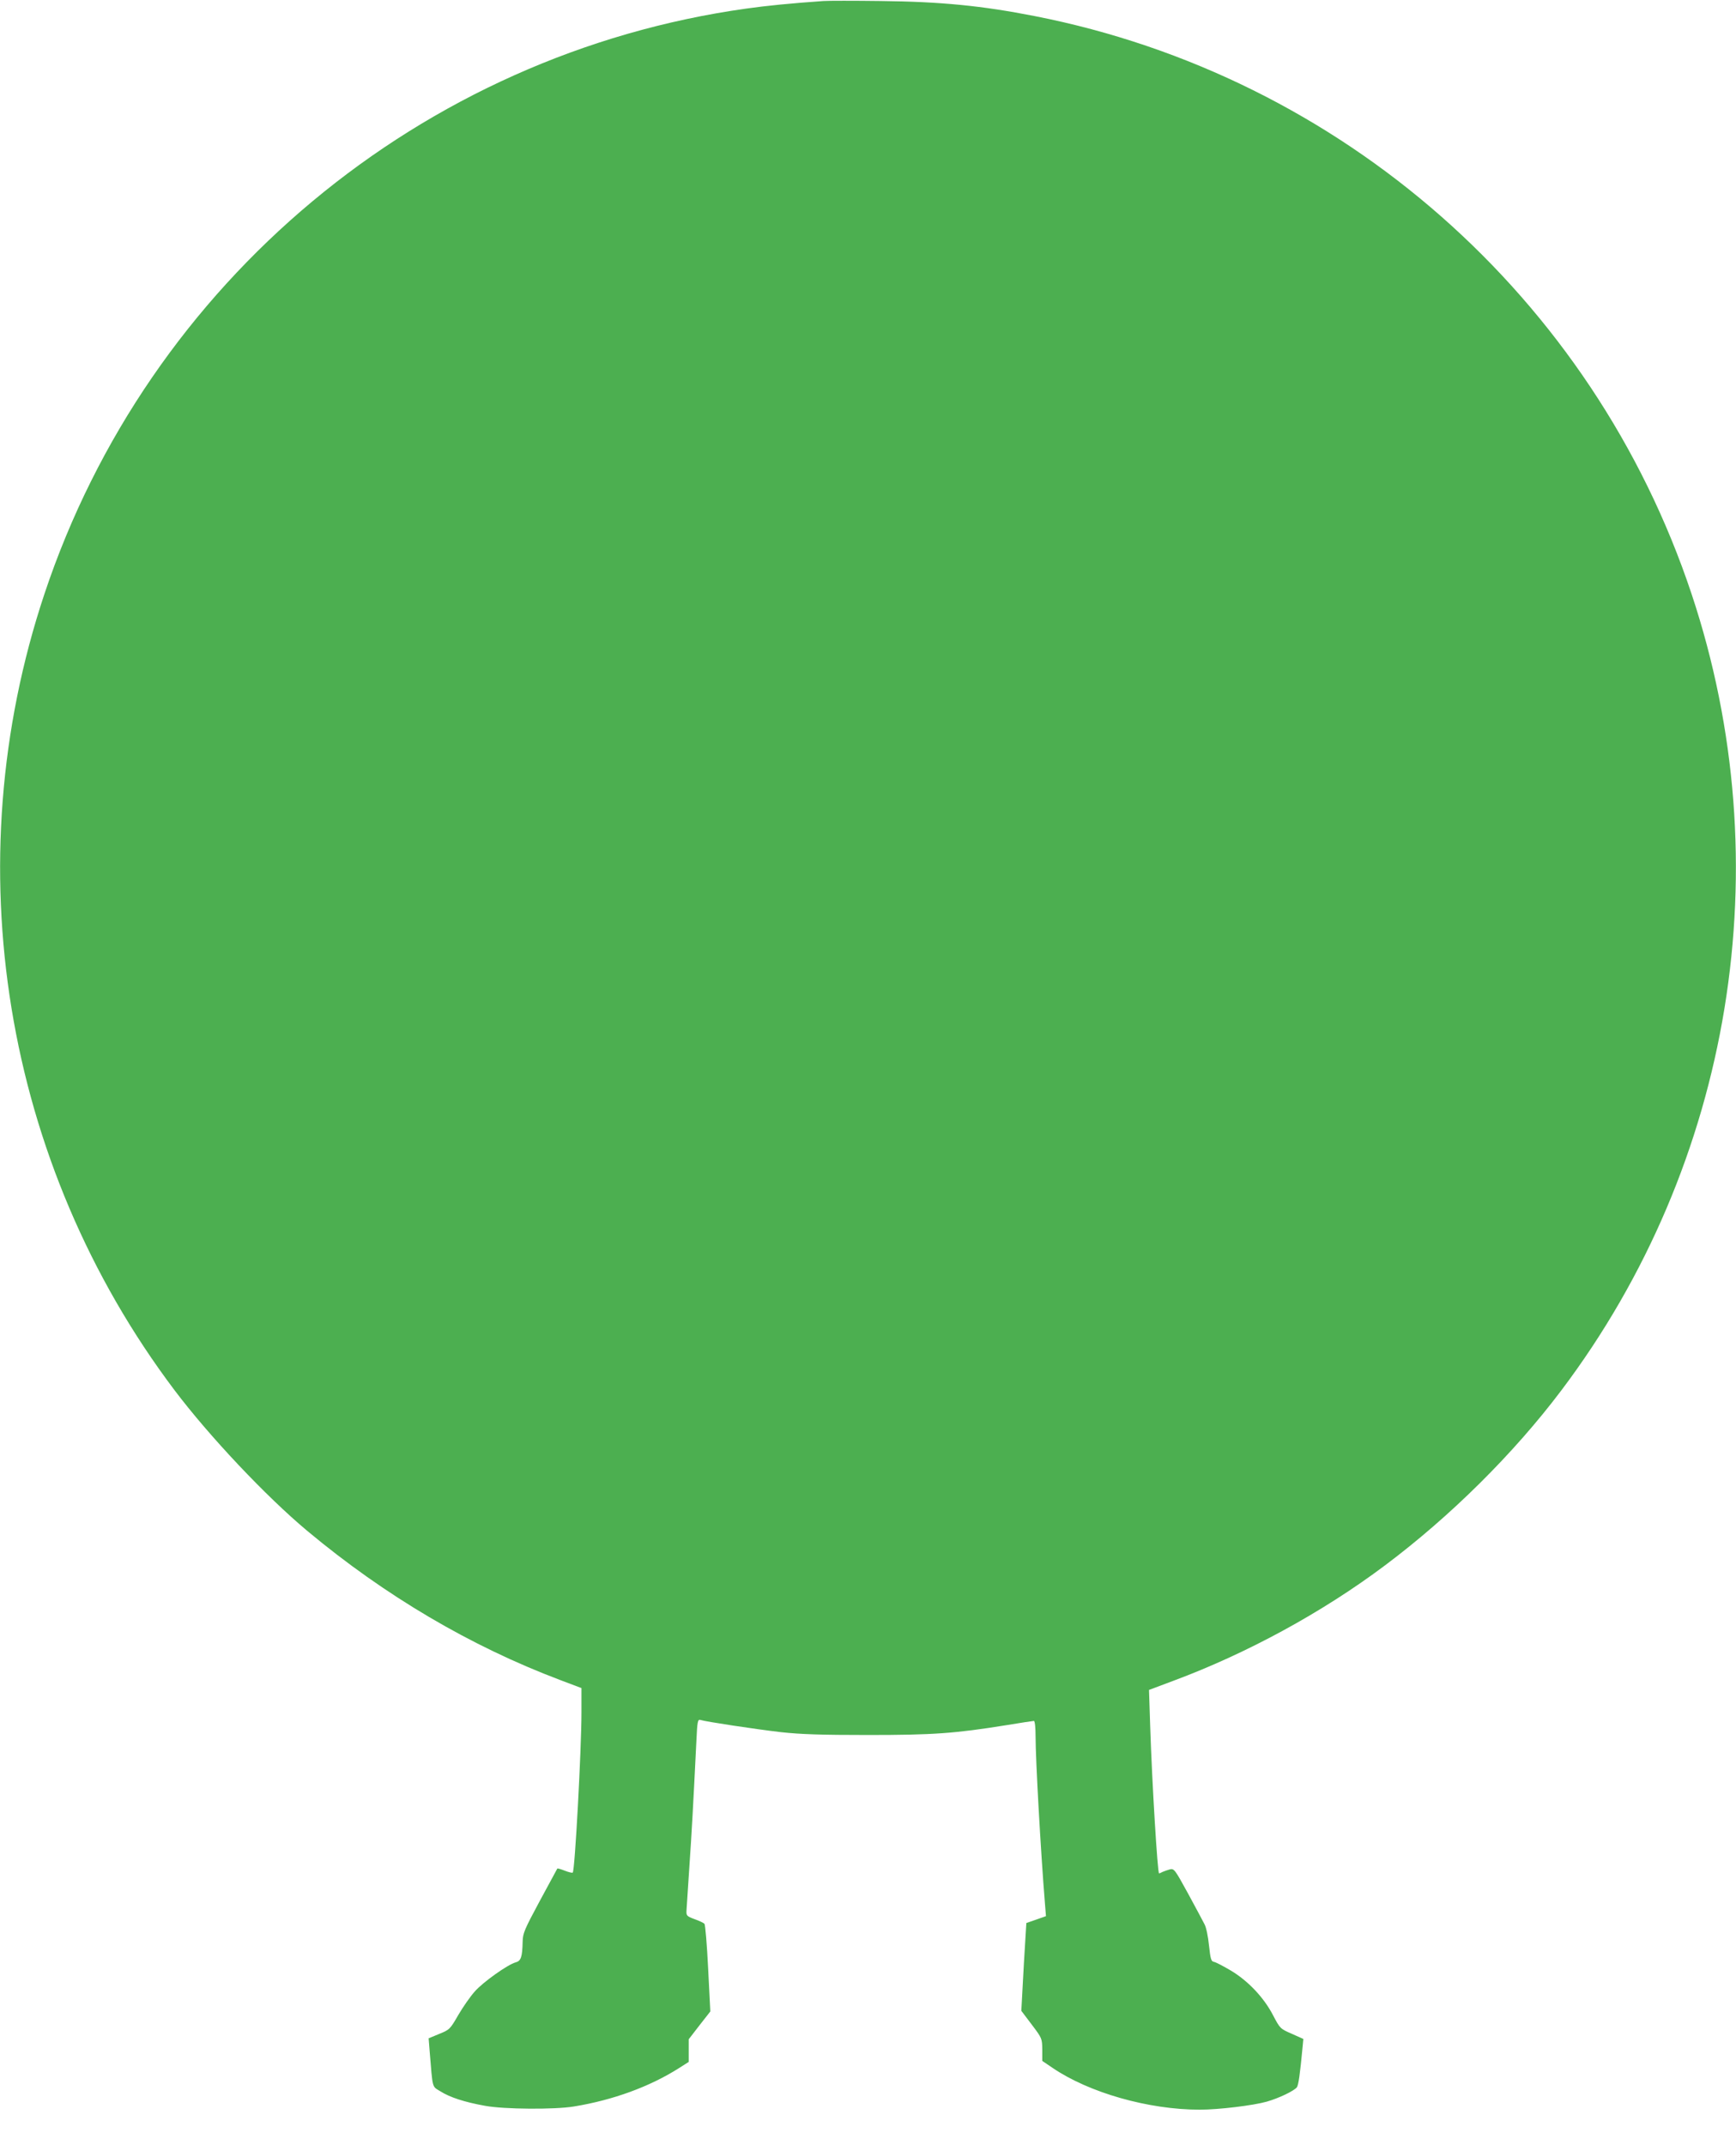
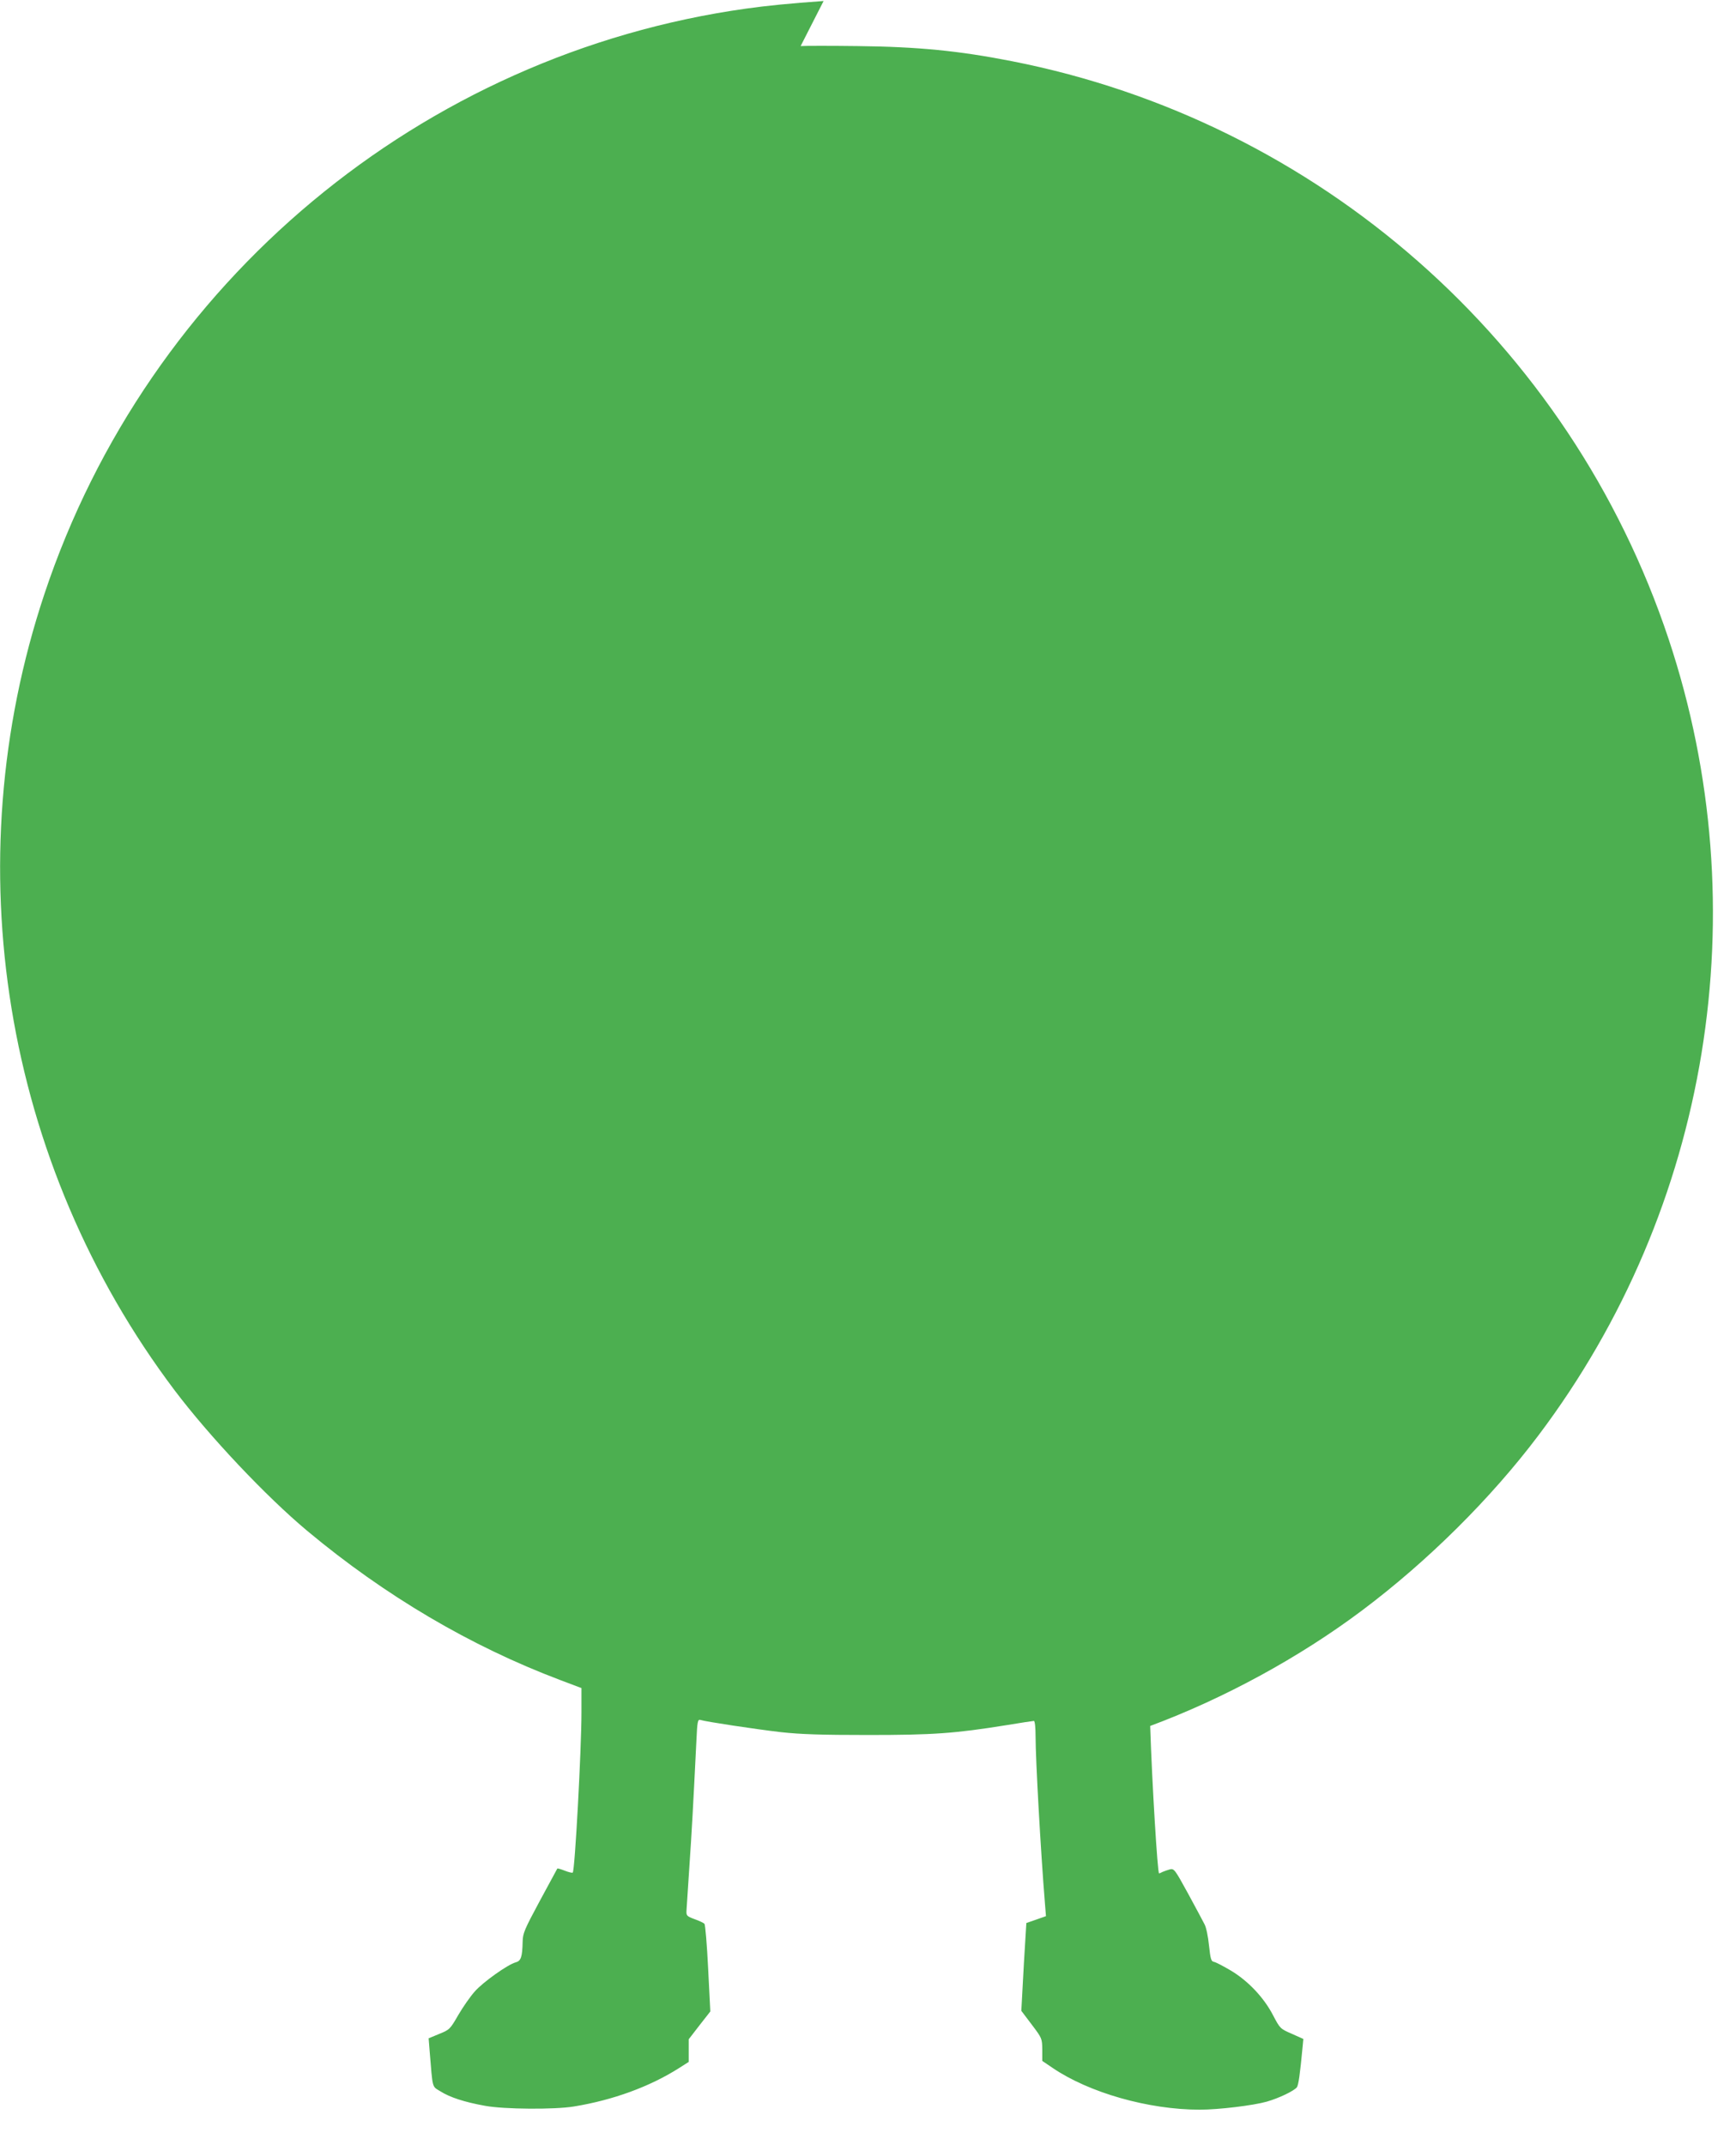
<svg xmlns="http://www.w3.org/2000/svg" version="1.0" width="1036pt" height="1280pt" viewBox="0 0 1036 1280" preserveAspectRatio="xMidYMid meet">
  <g transform="translate(0,1280) scale(0.1,-0.1)" fill="#4caf50" stroke="none">
-     <path d="M4915 12794 c-200 -14 -339 -28 -460 -45 -1940 -271 -3570 -1631 -4190 -3494 -537 -1613 -245 -3397 777 -4752 207 -274 545 -633 793 -840 464 -387 973 -687 1508 -889 l127 -48 0 -146 c0 -217 -39 -943 -52 -955 -3 -3 -24 2 -47 11 -23 9 -43 15 -45 13 -1 -2 -48 -89 -104 -192 -93 -173 -102 -194 -103 -245 -2 -91 -10 -115 -42 -123 -47 -13 -194 -117 -244 -174 -26 -29 -70 -92 -98 -140 -49 -85 -52 -88 -114 -113 l-63 -26 6 -76 c19 -231 13 -209 65 -241 55 -35 143 -64 266 -86 113 -21 415 -23 530 -4 233 38 452 118 627 229 l58 37 0 67 0 68 64 83 65 83 -13 257 c-7 142 -17 261 -22 266 -5 6 -31 18 -59 28 -48 18 -50 21 -48 54 1 18 9 135 17 259 14 203 23 367 42 753 5 112 8 127 23 123 35 -11 334 -56 481 -73 119 -13 239 -17 520 -17 390 0 517 9 828 59 84 14 157 25 162 25 6 0 10 -40 10 -92 0 -139 31 -693 56 -998 l6 -75 -59 -21 -58 -20 -7 -115 c-4 -63 -11 -180 -15 -261 l-8 -148 62 -82 c62 -82 62 -83 63 -150 l0 -67 62 -42 c218 -148 572 -249 878 -249 112 0 319 25 400 48 73 21 160 63 179 85 10 13 19 77 35 246 l4 43 -69 31 c-69 30 -70 31 -112 111 -55 106 -150 206 -253 267 -44 26 -88 49 -99 51 -17 3 -21 15 -30 98 -5 52 -17 110 -27 127 -9 18 -53 100 -98 183 -79 144 -83 150 -109 144 -14 -4 -34 -11 -43 -15 -9 -5 -19 -9 -21 -9 -9 0 -42 539 -53 880 l-7 215 144 54 c439 163 891 409 1264 689 391 293 769 668 1053 1045 1022 1355 1314 3139 777 4752 -589 1770 -2090 3090 -3920 3449 -316 62 -559 86 -920 90 -159 2 -312 2 -340 0z" />
+     <path d="M4915 12794 c-200 -14 -339 -28 -460 -45 -1940 -271 -3570 -1631 -4190 -3494 -537 -1613 -245 -3397 777 -4752 207 -274 545 -633 793 -840 464 -387 973 -687 1508 -889 l127 -48 0 -146 c0 -217 -39 -943 -52 -955 -3 -3 -24 2 -47 11 -23 9 -43 15 -45 13 -1 -2 -48 -89 -104 -192 -93 -173 -102 -194 -103 -245 -2 -91 -10 -115 -42 -123 -47 -13 -194 -117 -244 -174 -26 -29 -70 -92 -98 -140 -49 -85 -52 -88 -114 -113 l-63 -26 6 -76 c19 -231 13 -209 65 -241 55 -35 143 -64 266 -86 113 -21 415 -23 530 -4 233 38 452 118 627 229 l58 37 0 67 0 68 64 83 65 83 -13 257 c-7 142 -17 261 -22 266 -5 6 -31 18 -59 28 -48 18 -50 21 -48 54 1 18 9 135 17 259 14 203 23 367 42 753 5 112 8 127 23 123 35 -11 334 -56 481 -73 119 -13 239 -17 520 -17 390 0 517 9 828 59 84 14 157 25 162 25 6 0 10 -40 10 -92 0 -139 31 -693 56 -998 l6 -75 -59 -21 -58 -20 -7 -115 c-4 -63 -11 -180 -15 -261 l-8 -148 62 -82 c62 -82 62 -83 63 -150 l0 -67 62 -42 c218 -148 572 -249 878 -249 112 0 319 25 400 48 73 21 160 63 179 85 10 13 19 77 35 246 l4 43 -69 31 c-69 30 -70 31 -112 111 -55 106 -150 206 -253 267 -44 26 -88 49 -99 51 -17 3 -21 15 -30 98 -5 52 -17 110 -27 127 -9 18 -53 100 -98 183 -79 144 -83 150 -109 144 -14 -4 -34 -11 -43 -15 -9 -5 -19 -9 -21 -9 -9 0 -42 539 -53 880 c439 163 891 409 1264 689 391 293 769 668 1053 1045 1022 1355 1314 3139 777 4752 -589 1770 -2090 3090 -3920 3449 -316 62 -559 86 -920 90 -159 2 -312 2 -340 0z" />
  </g>
</svg>